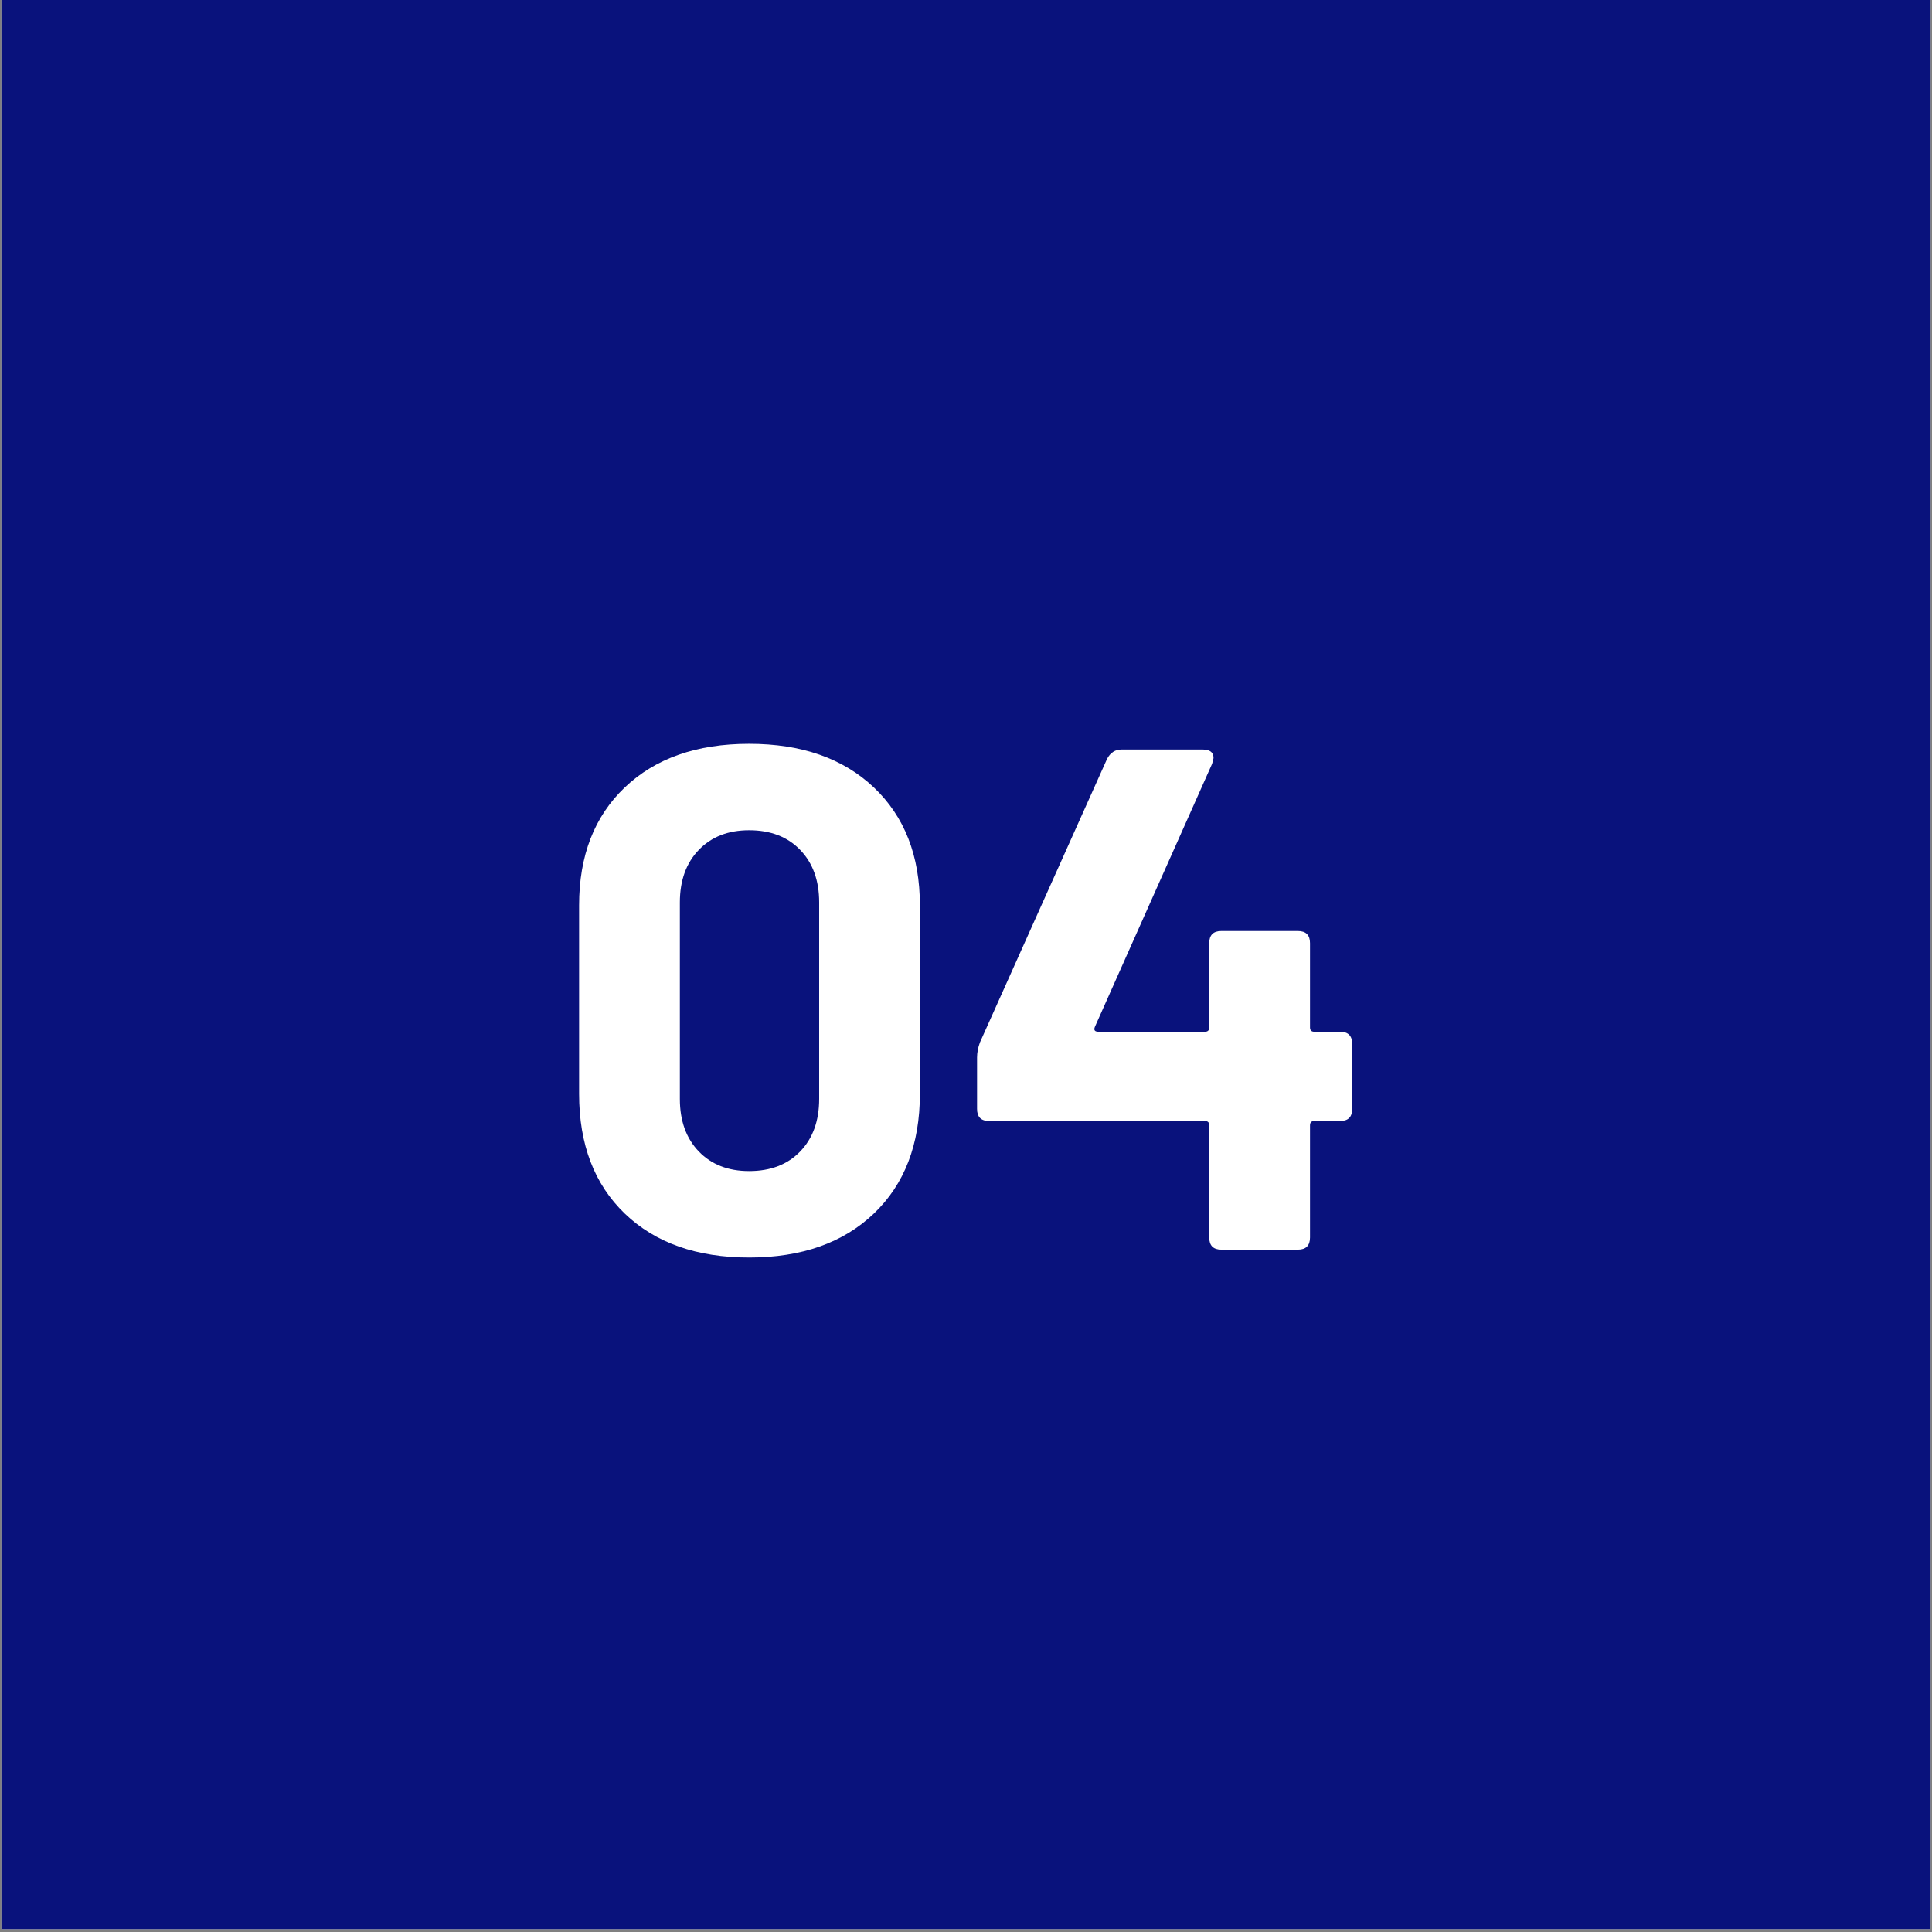
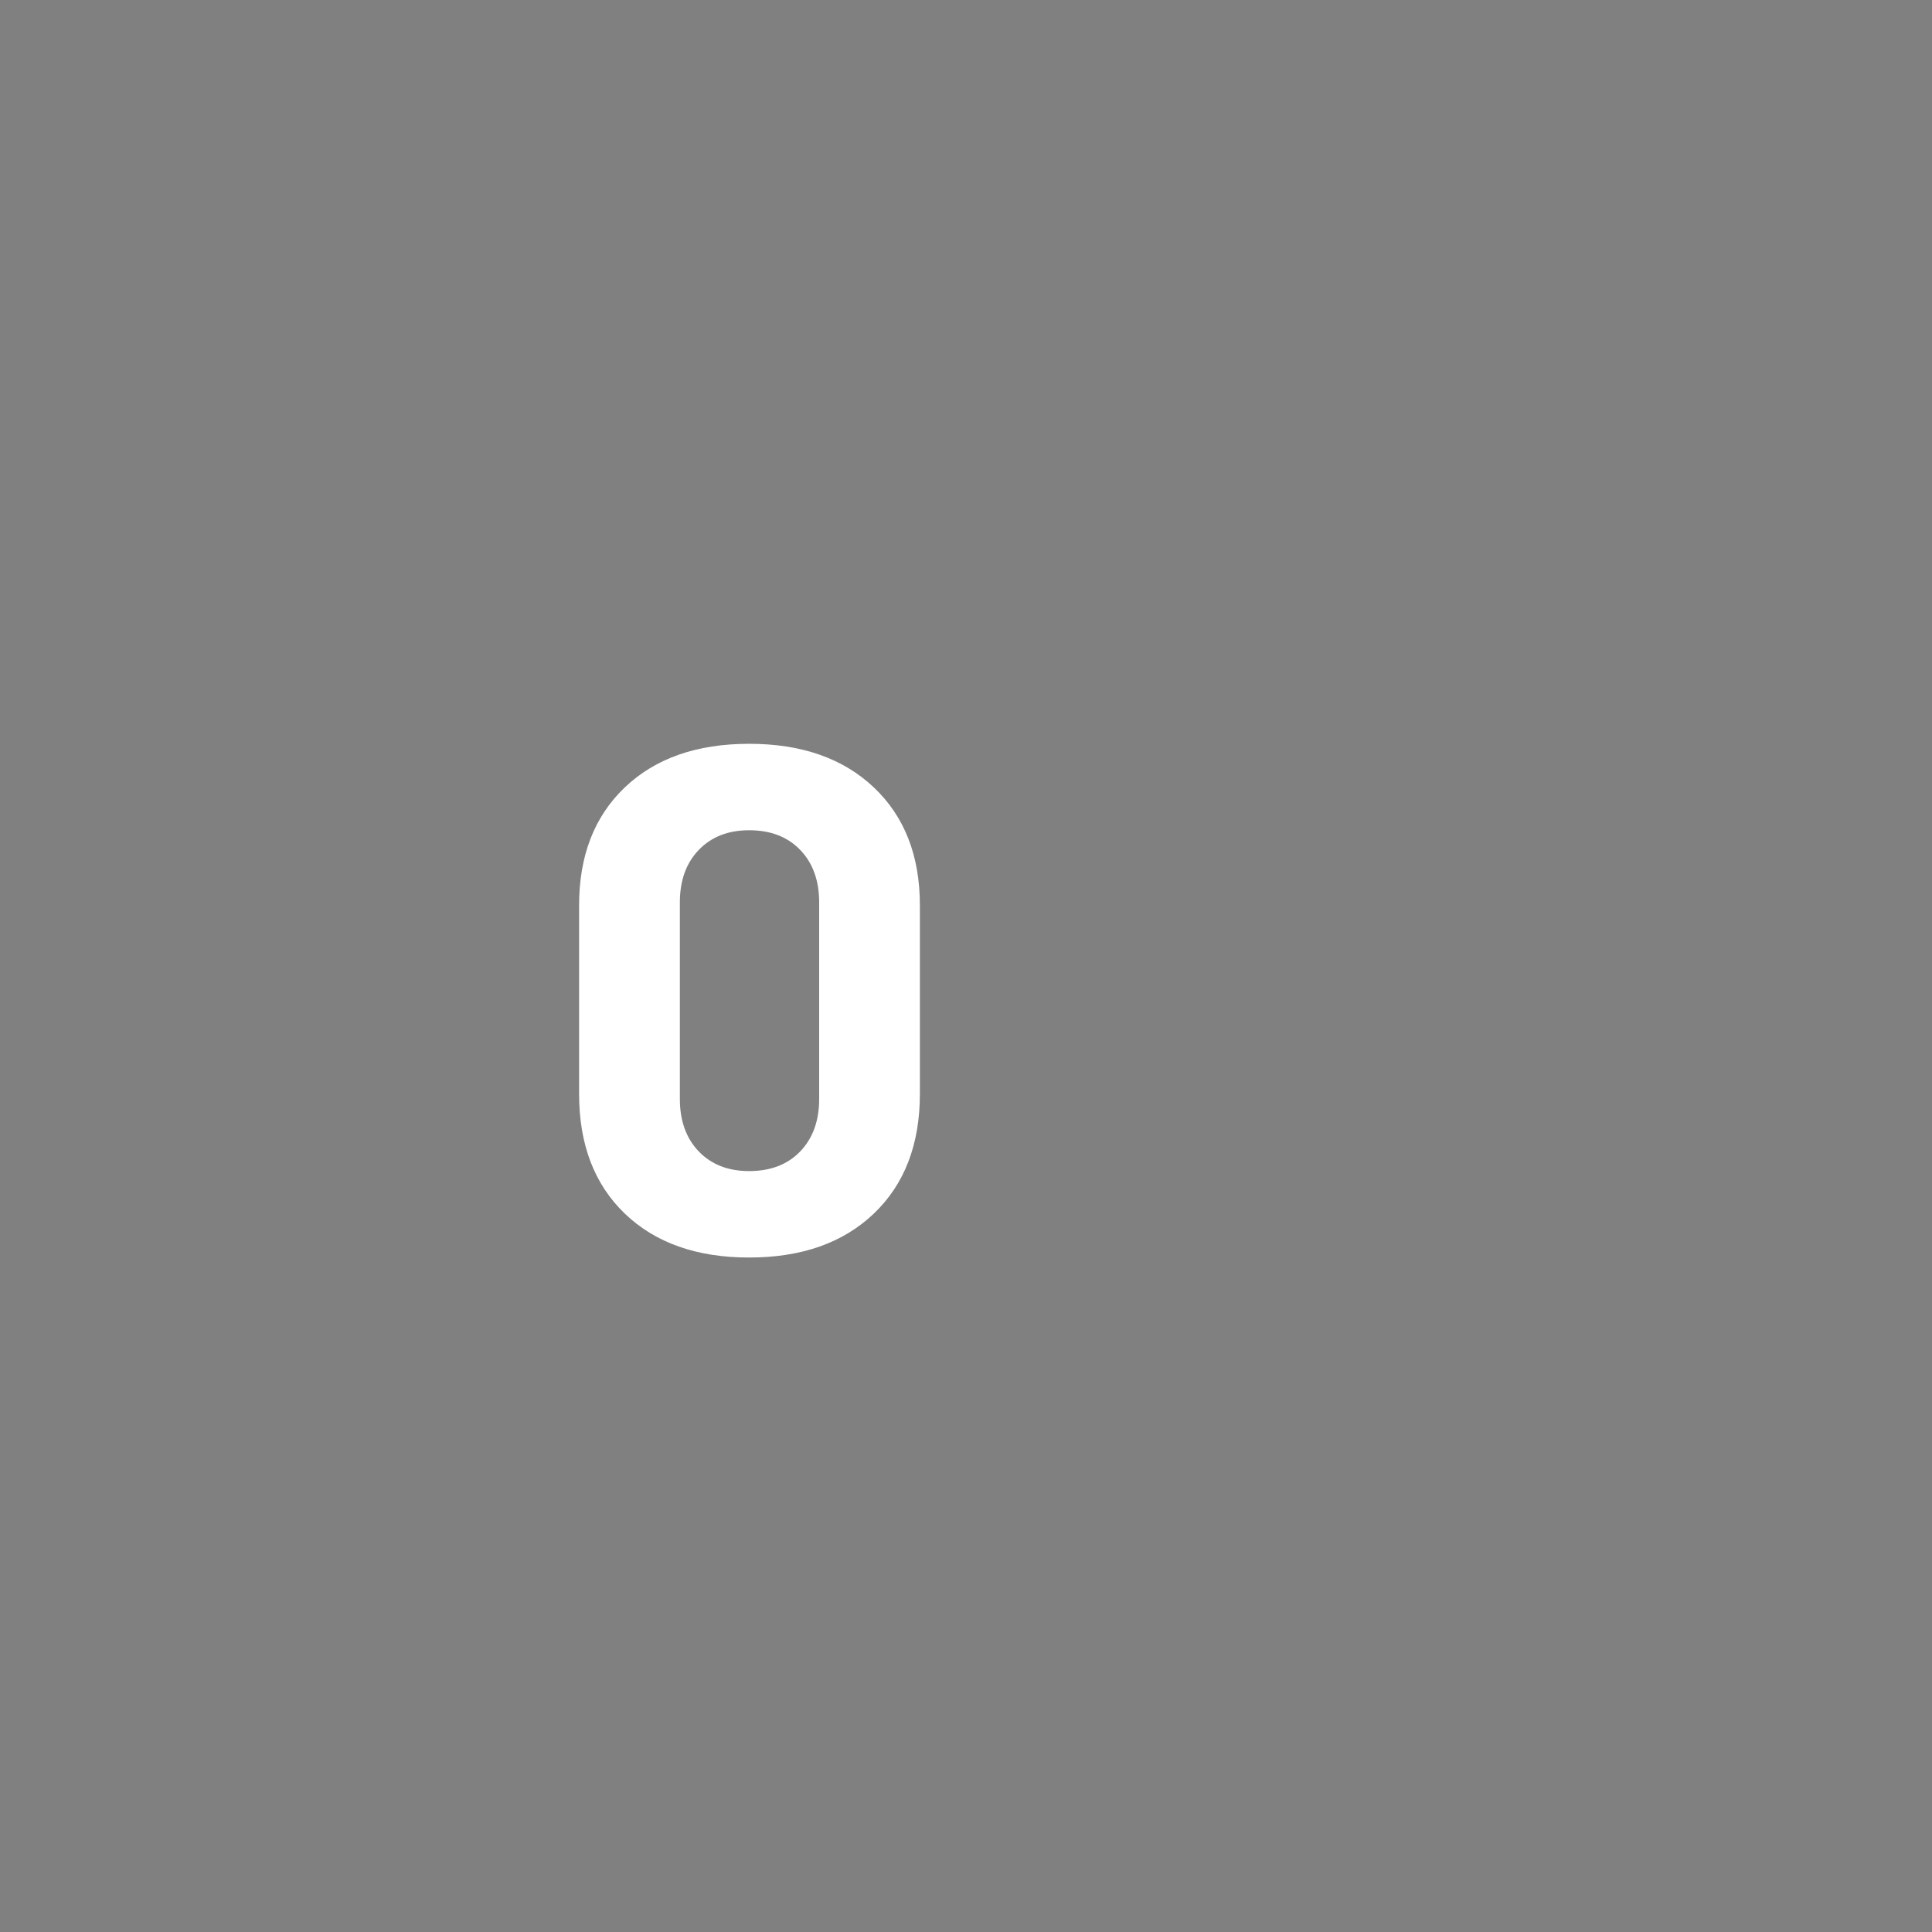
<svg xmlns="http://www.w3.org/2000/svg" width="900" zoomAndPan="magnify" viewBox="0 0 675 675" height="900" preserveAspectRatio="xMidYMid meet" version="1.0">
  <rect x="0" y="0" width="675" height="675" fill="#808080" stroke="none" />
  <defs>
    <g />
    <clipPath id="2f7c3c6a2b">
-       <path d="M 0.5 0 L 674.5 0 L 674.5 674 L 0.5 674 Z M 0.5 0 " clip-rule="nonzero" />
-     </clipPath>
+       </clipPath>
  </defs>
  <g clip-path="url(#2f7c3c6a2b)">
    <path fill="#ffffff" d="M 0.5 0 L 674.5 0 L 674.5 674 L 0.5 674 Z M 0.5 0 " fill-opacity="1" fill-rule="nonzero" />
    <path fill="#09127c" d="M 0.5 0 L 674.5 0 L 674.5 674 L 0.5 674 Z M 0.5 0 " fill-opacity="1" fill-rule="nonzero" />
  </g>
  <g fill="#ffffff" fill-opacity="1">
    <g transform="translate(190.84, 436.603)">
      <g>
        <path d="M 70.891 2.75 C 52.586 2.75 38.109 -2.363 27.453 -12.594 C 16.805 -22.832 11.484 -36.773 11.484 -54.422 L 11.484 -120.312 C 11.484 -137.625 16.805 -151.352 27.453 -161.5 C 38.109 -171.656 52.586 -176.734 70.891 -176.734 C 89.203 -176.734 103.723 -171.656 114.453 -161.5 C 125.18 -151.352 130.547 -137.625 130.547 -120.312 L 130.547 -54.422 C 130.547 -36.773 125.18 -22.832 114.453 -12.594 C 103.723 -2.363 89.203 2.75 70.891 2.75 Z M 70.891 -27.453 C 78.379 -27.453 84.328 -29.738 88.734 -34.312 C 93.148 -38.895 95.359 -45.016 95.359 -52.672 L 95.359 -121.312 C 95.359 -128.969 93.148 -135.082 88.734 -139.656 C 84.328 -144.238 78.379 -146.531 70.891 -146.531 C 63.566 -146.531 57.703 -144.238 53.297 -139.656 C 48.891 -135.082 46.688 -128.969 46.688 -121.312 L 46.688 -52.672 C 46.688 -45.016 48.891 -38.895 53.297 -34.312 C 57.703 -29.738 63.566 -27.453 70.891 -27.453 Z M 70.891 -27.453 " />
      </g>
    </g>
  </g>
  <g fill="#ffffff" fill-opacity="1">
    <g transform="translate(333.128, 436.603)">
      <g>
-         <path d="M 135.047 -76.141 C 137.879 -76.141 139.297 -74.723 139.297 -71.891 L 139.297 -49.172 C 139.297 -46.348 137.879 -44.938 135.047 -44.938 L 126.062 -44.938 C 125.062 -44.938 124.562 -44.438 124.562 -43.438 L 124.562 -4.25 C 124.562 -1.414 123.145 0 120.312 0 L 93.609 0 C 90.773 0 89.359 -1.414 89.359 -4.25 L 89.359 -43.438 C 89.359 -44.438 88.863 -44.938 87.875 -44.938 L 12.484 -44.938 C 9.648 -44.938 8.234 -46.348 8.234 -49.172 L 8.234 -67.156 C 8.234 -68.812 8.566 -70.555 9.234 -72.391 L 53.672 -171.5 C 54.836 -173.656 56.5 -174.734 58.656 -174.734 L 87.125 -174.734 C 89.613 -174.734 90.859 -173.734 90.859 -171.734 L 90.359 -169.75 L 49.422 -77.891 C 48.922 -76.723 49.336 -76.141 50.672 -76.141 L 87.875 -76.141 C 88.863 -76.141 89.359 -76.641 89.359 -77.641 L 89.359 -107.094 C 89.359 -109.914 90.773 -111.328 93.609 -111.328 L 120.312 -111.328 C 123.145 -111.328 124.562 -109.914 124.562 -107.094 L 124.562 -77.641 C 124.562 -76.641 125.062 -76.141 126.062 -76.141 Z M 135.047 -76.141 " />
-       </g>
+         </g>
    </g>
  </g>
</svg>